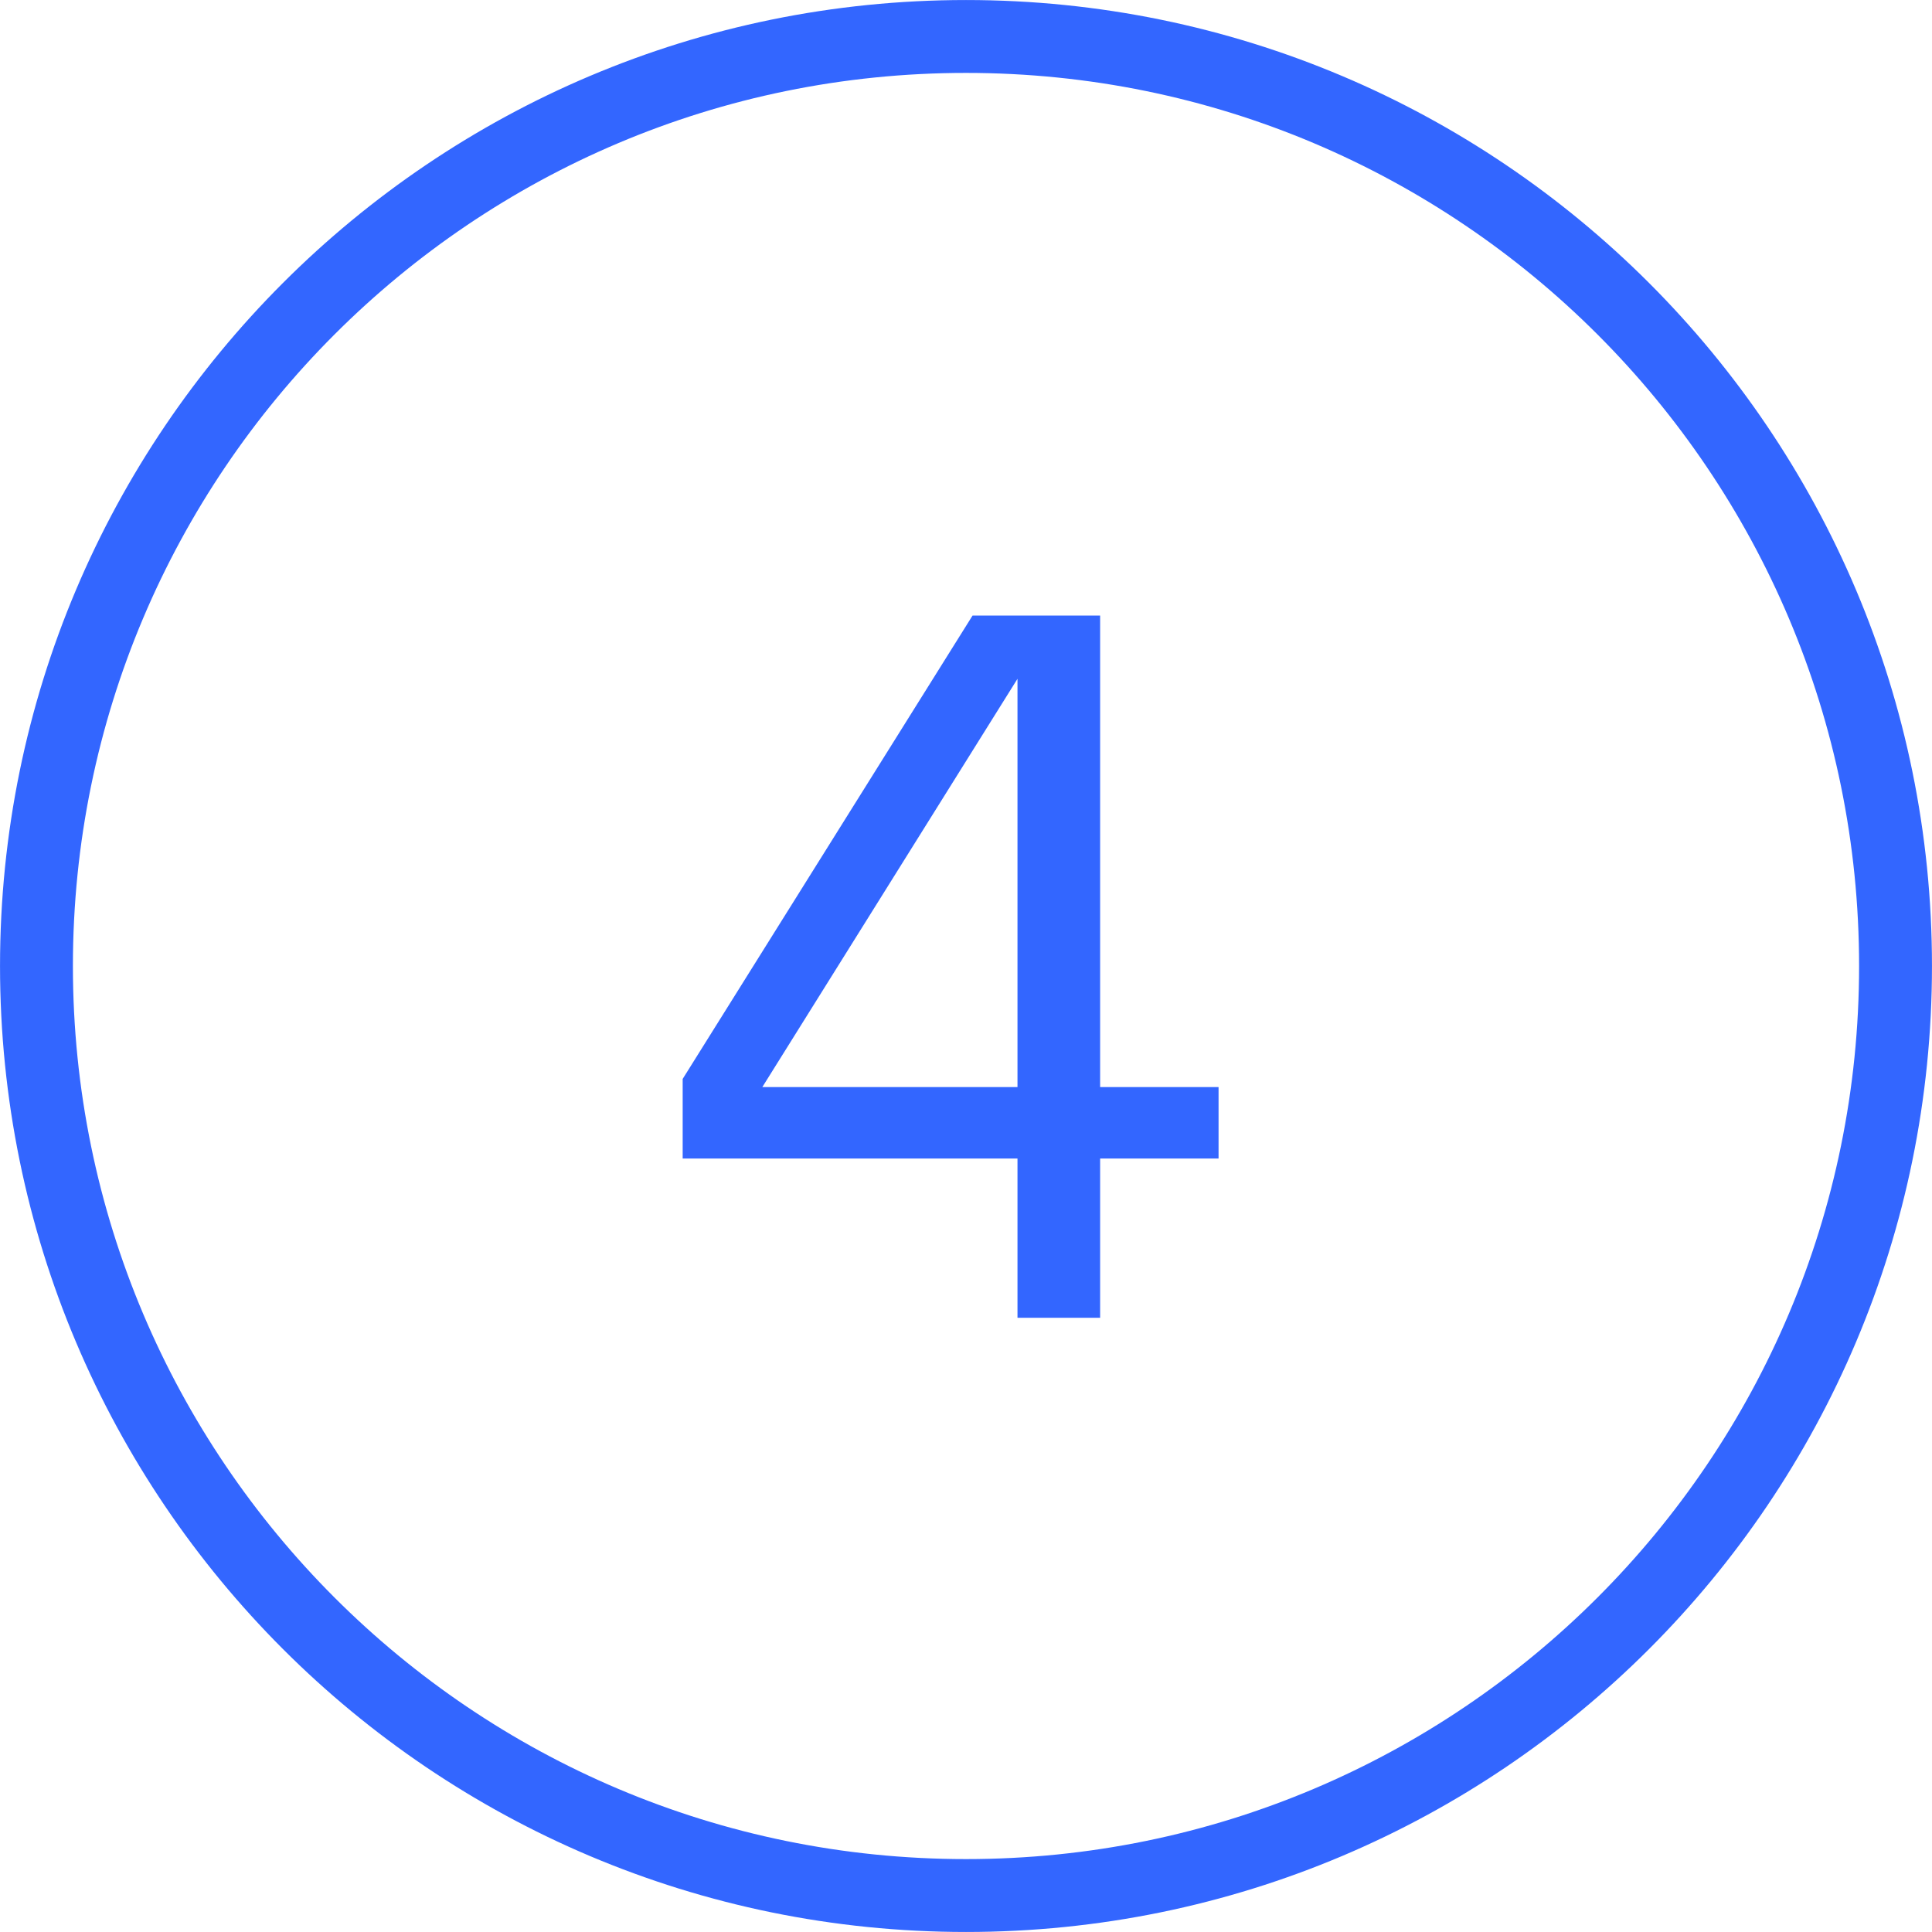
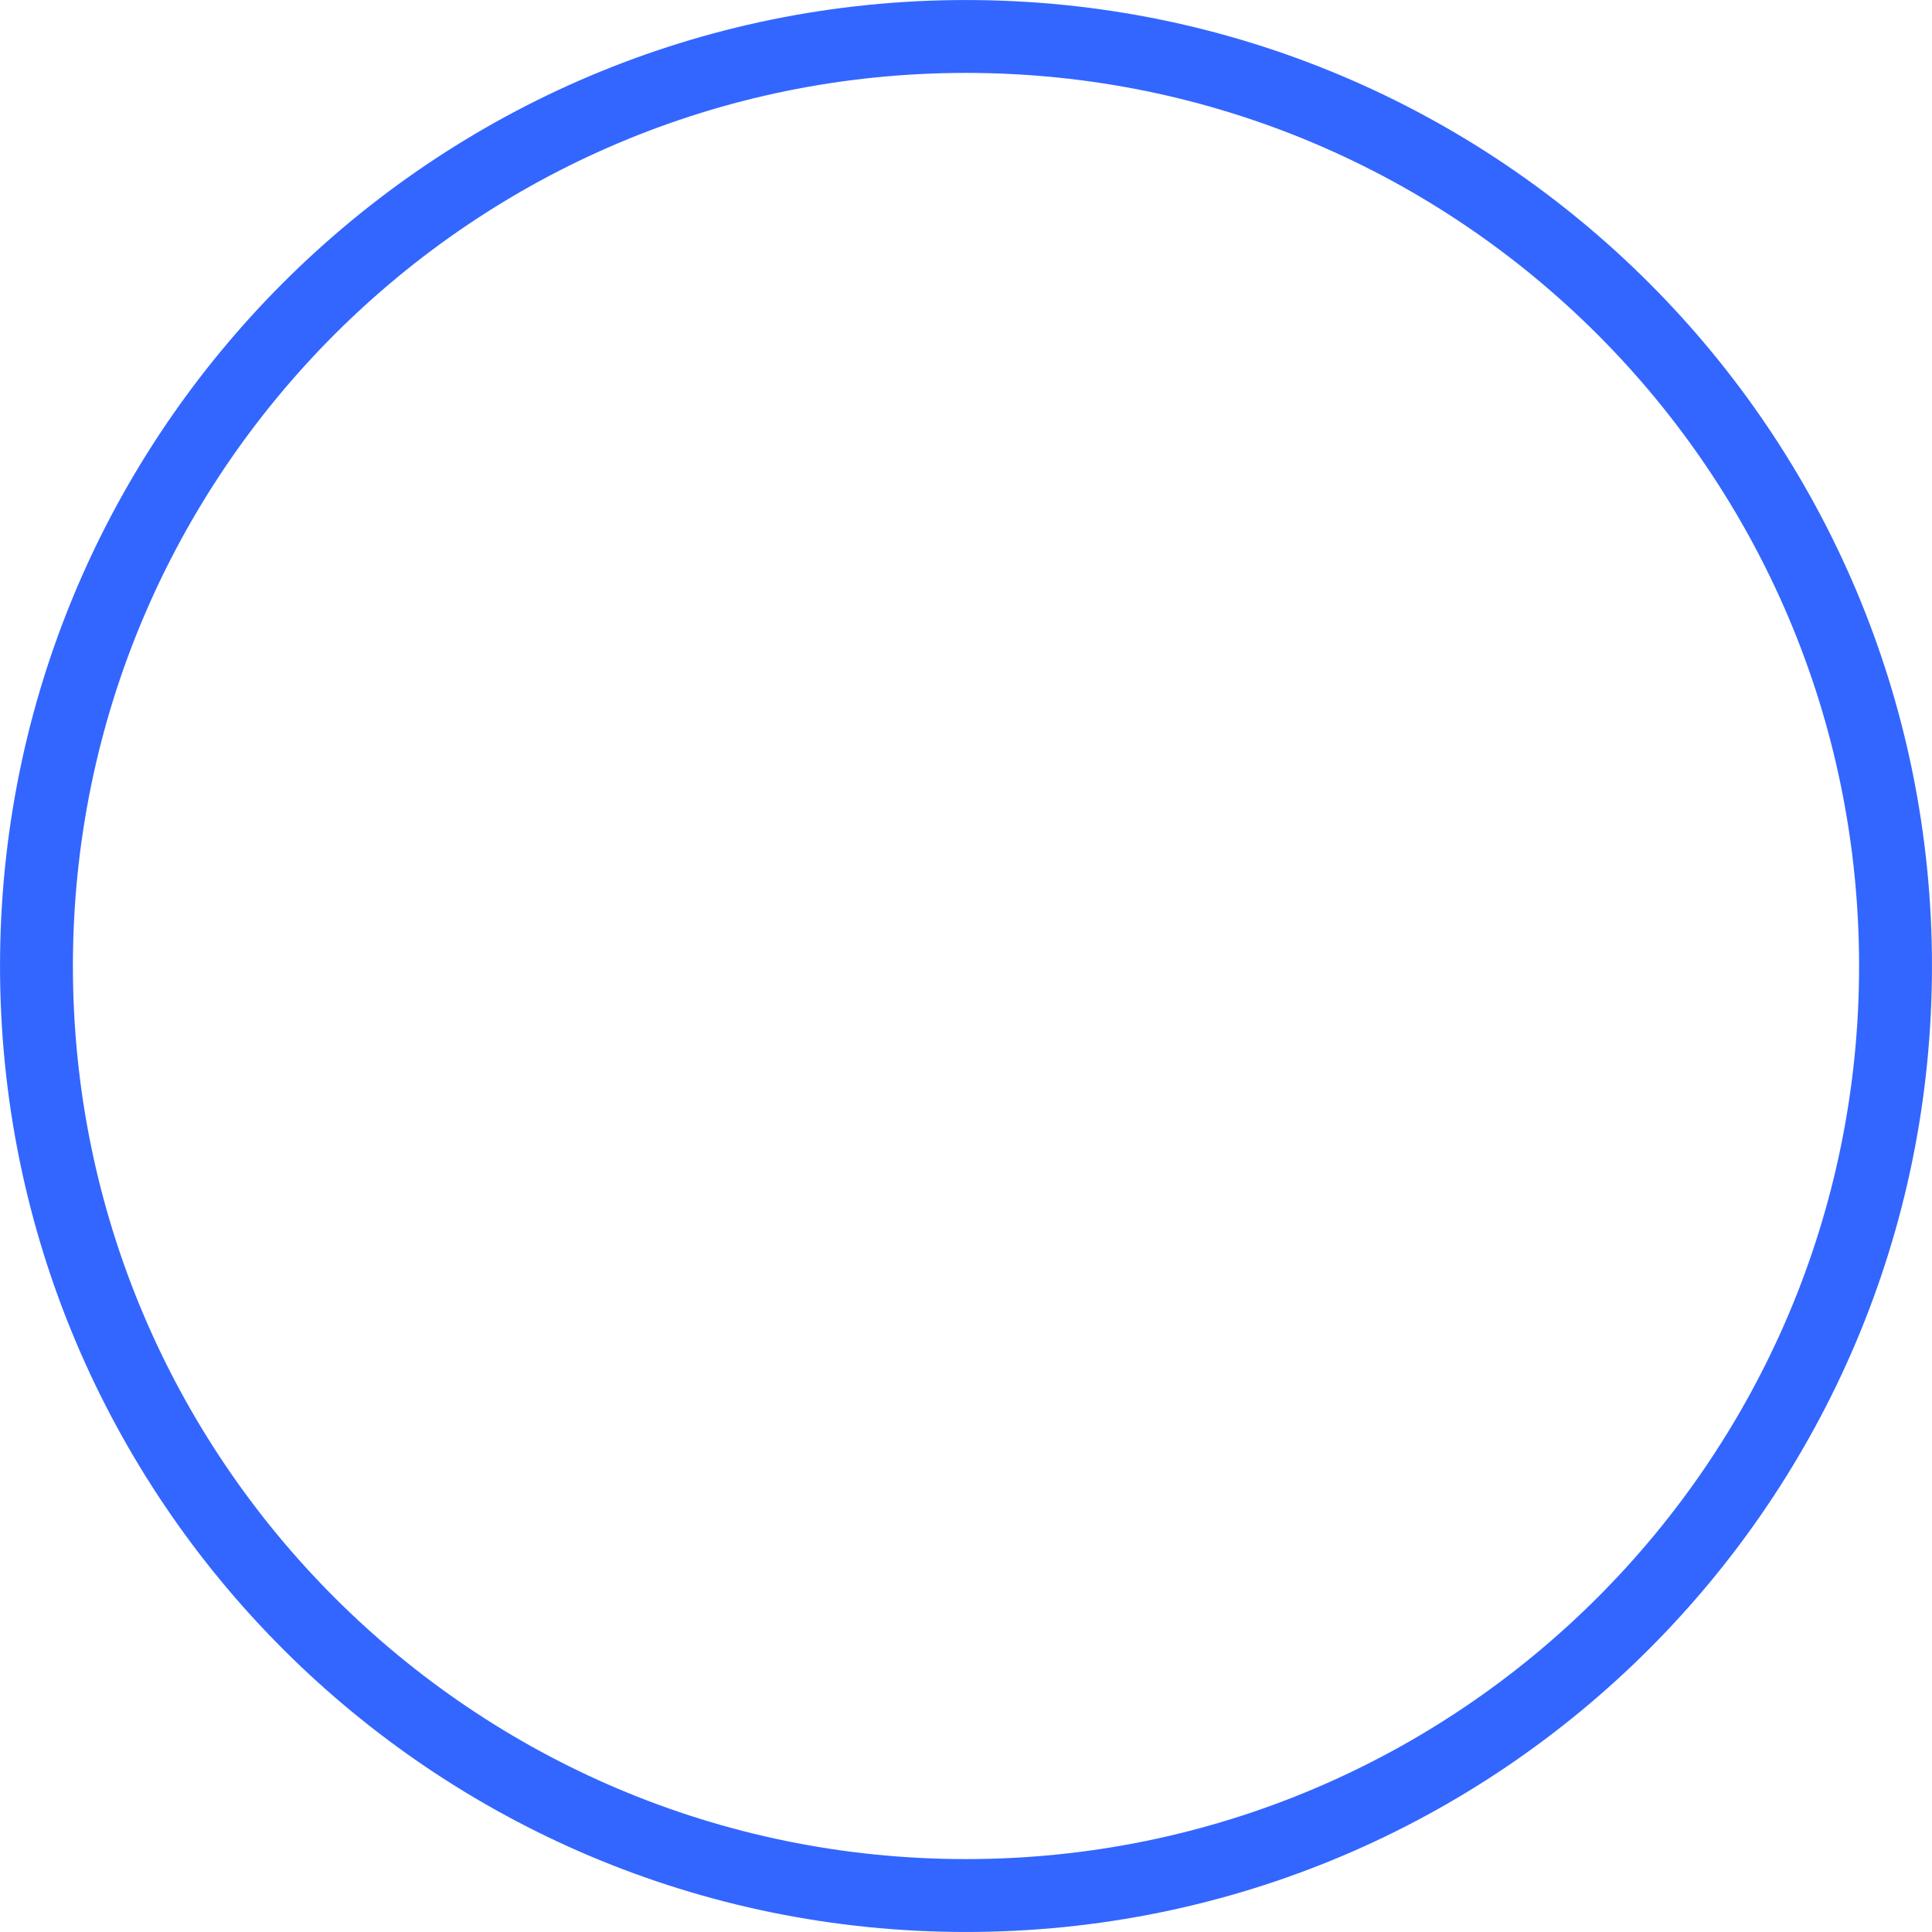
<svg xmlns="http://www.w3.org/2000/svg" width="40" height="40" viewBox="0 0 40 40" fill="none">
  <path d="M39.245 20C39.245 30.629 30.629 39.245 20 39.245C9.371 39.245 0.755 30.629 0.755 20C0.755 9.371 9.371 0.755 20 0.755C30.629 0.755 39.245 9.371 39.245 20Z" stroke="#3366FF" stroke-width="1.509" />
-   <path d="M22.777 22.507H25.229V23.986H22.777V27.283H21.066V23.986H14.134V22.338L20.136 12.744H22.777V22.507ZM21.066 14.054L15.783 22.507H21.066V14.054Z" fill="#3366FF" />
</svg>